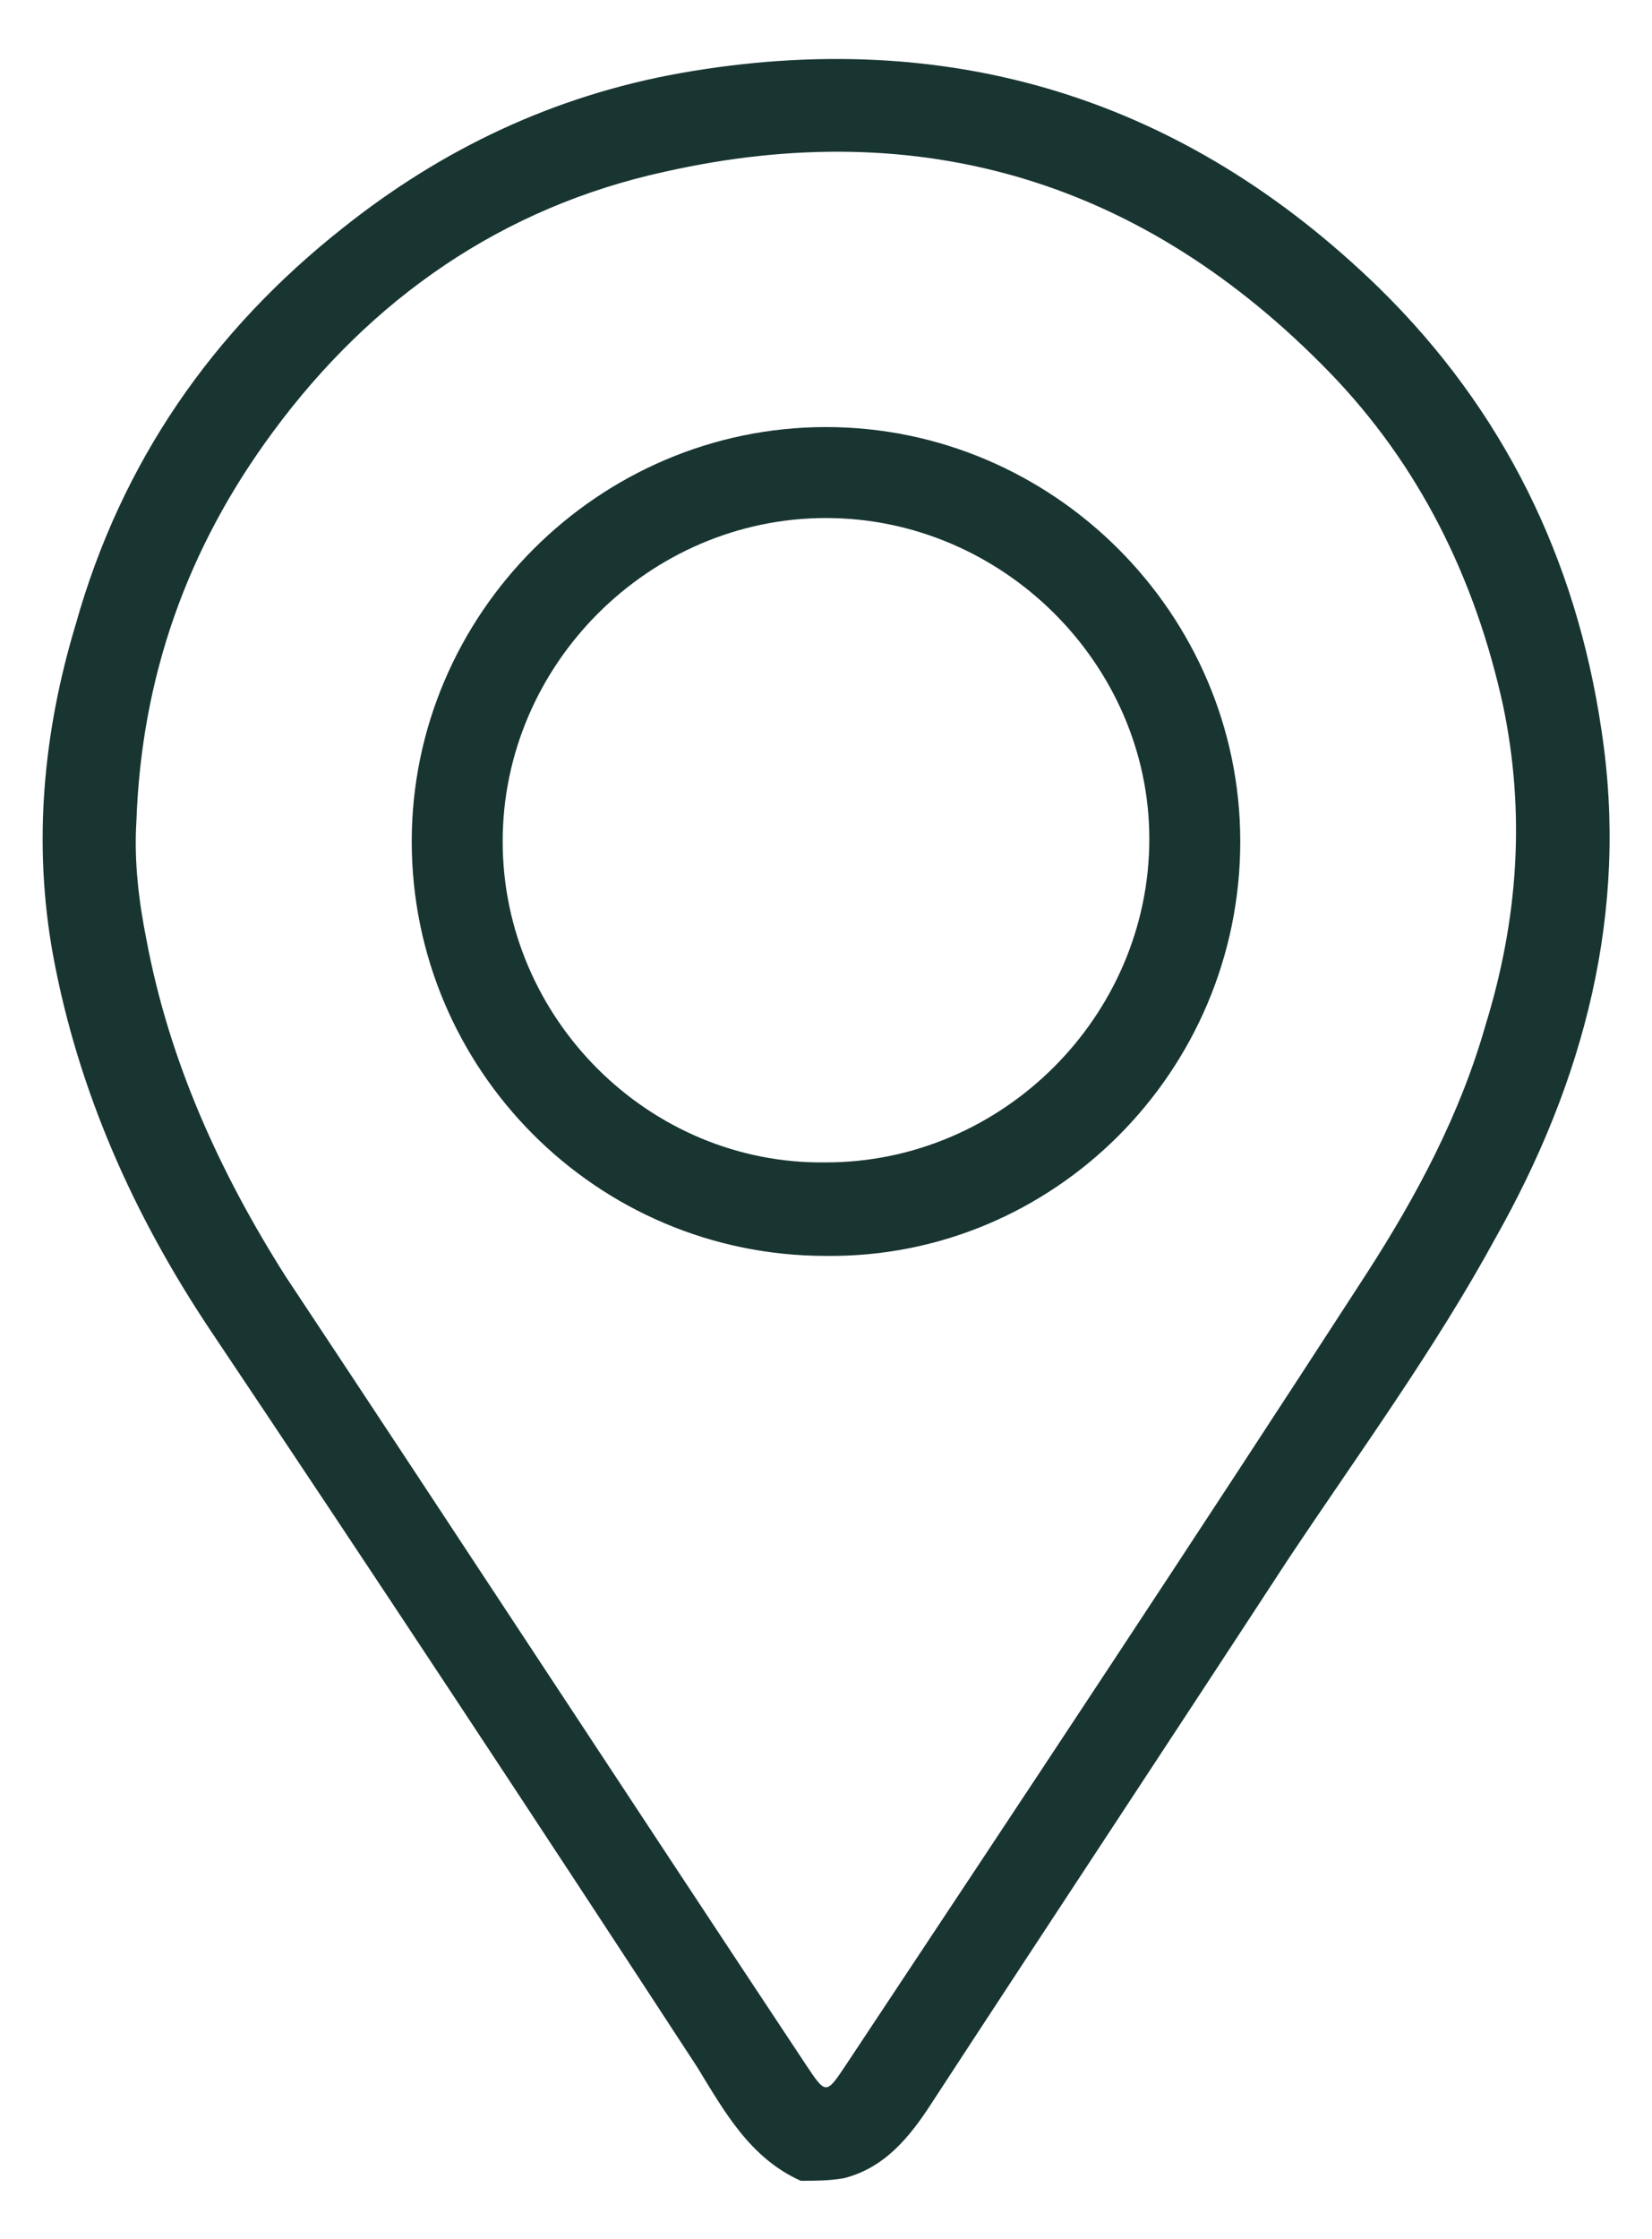
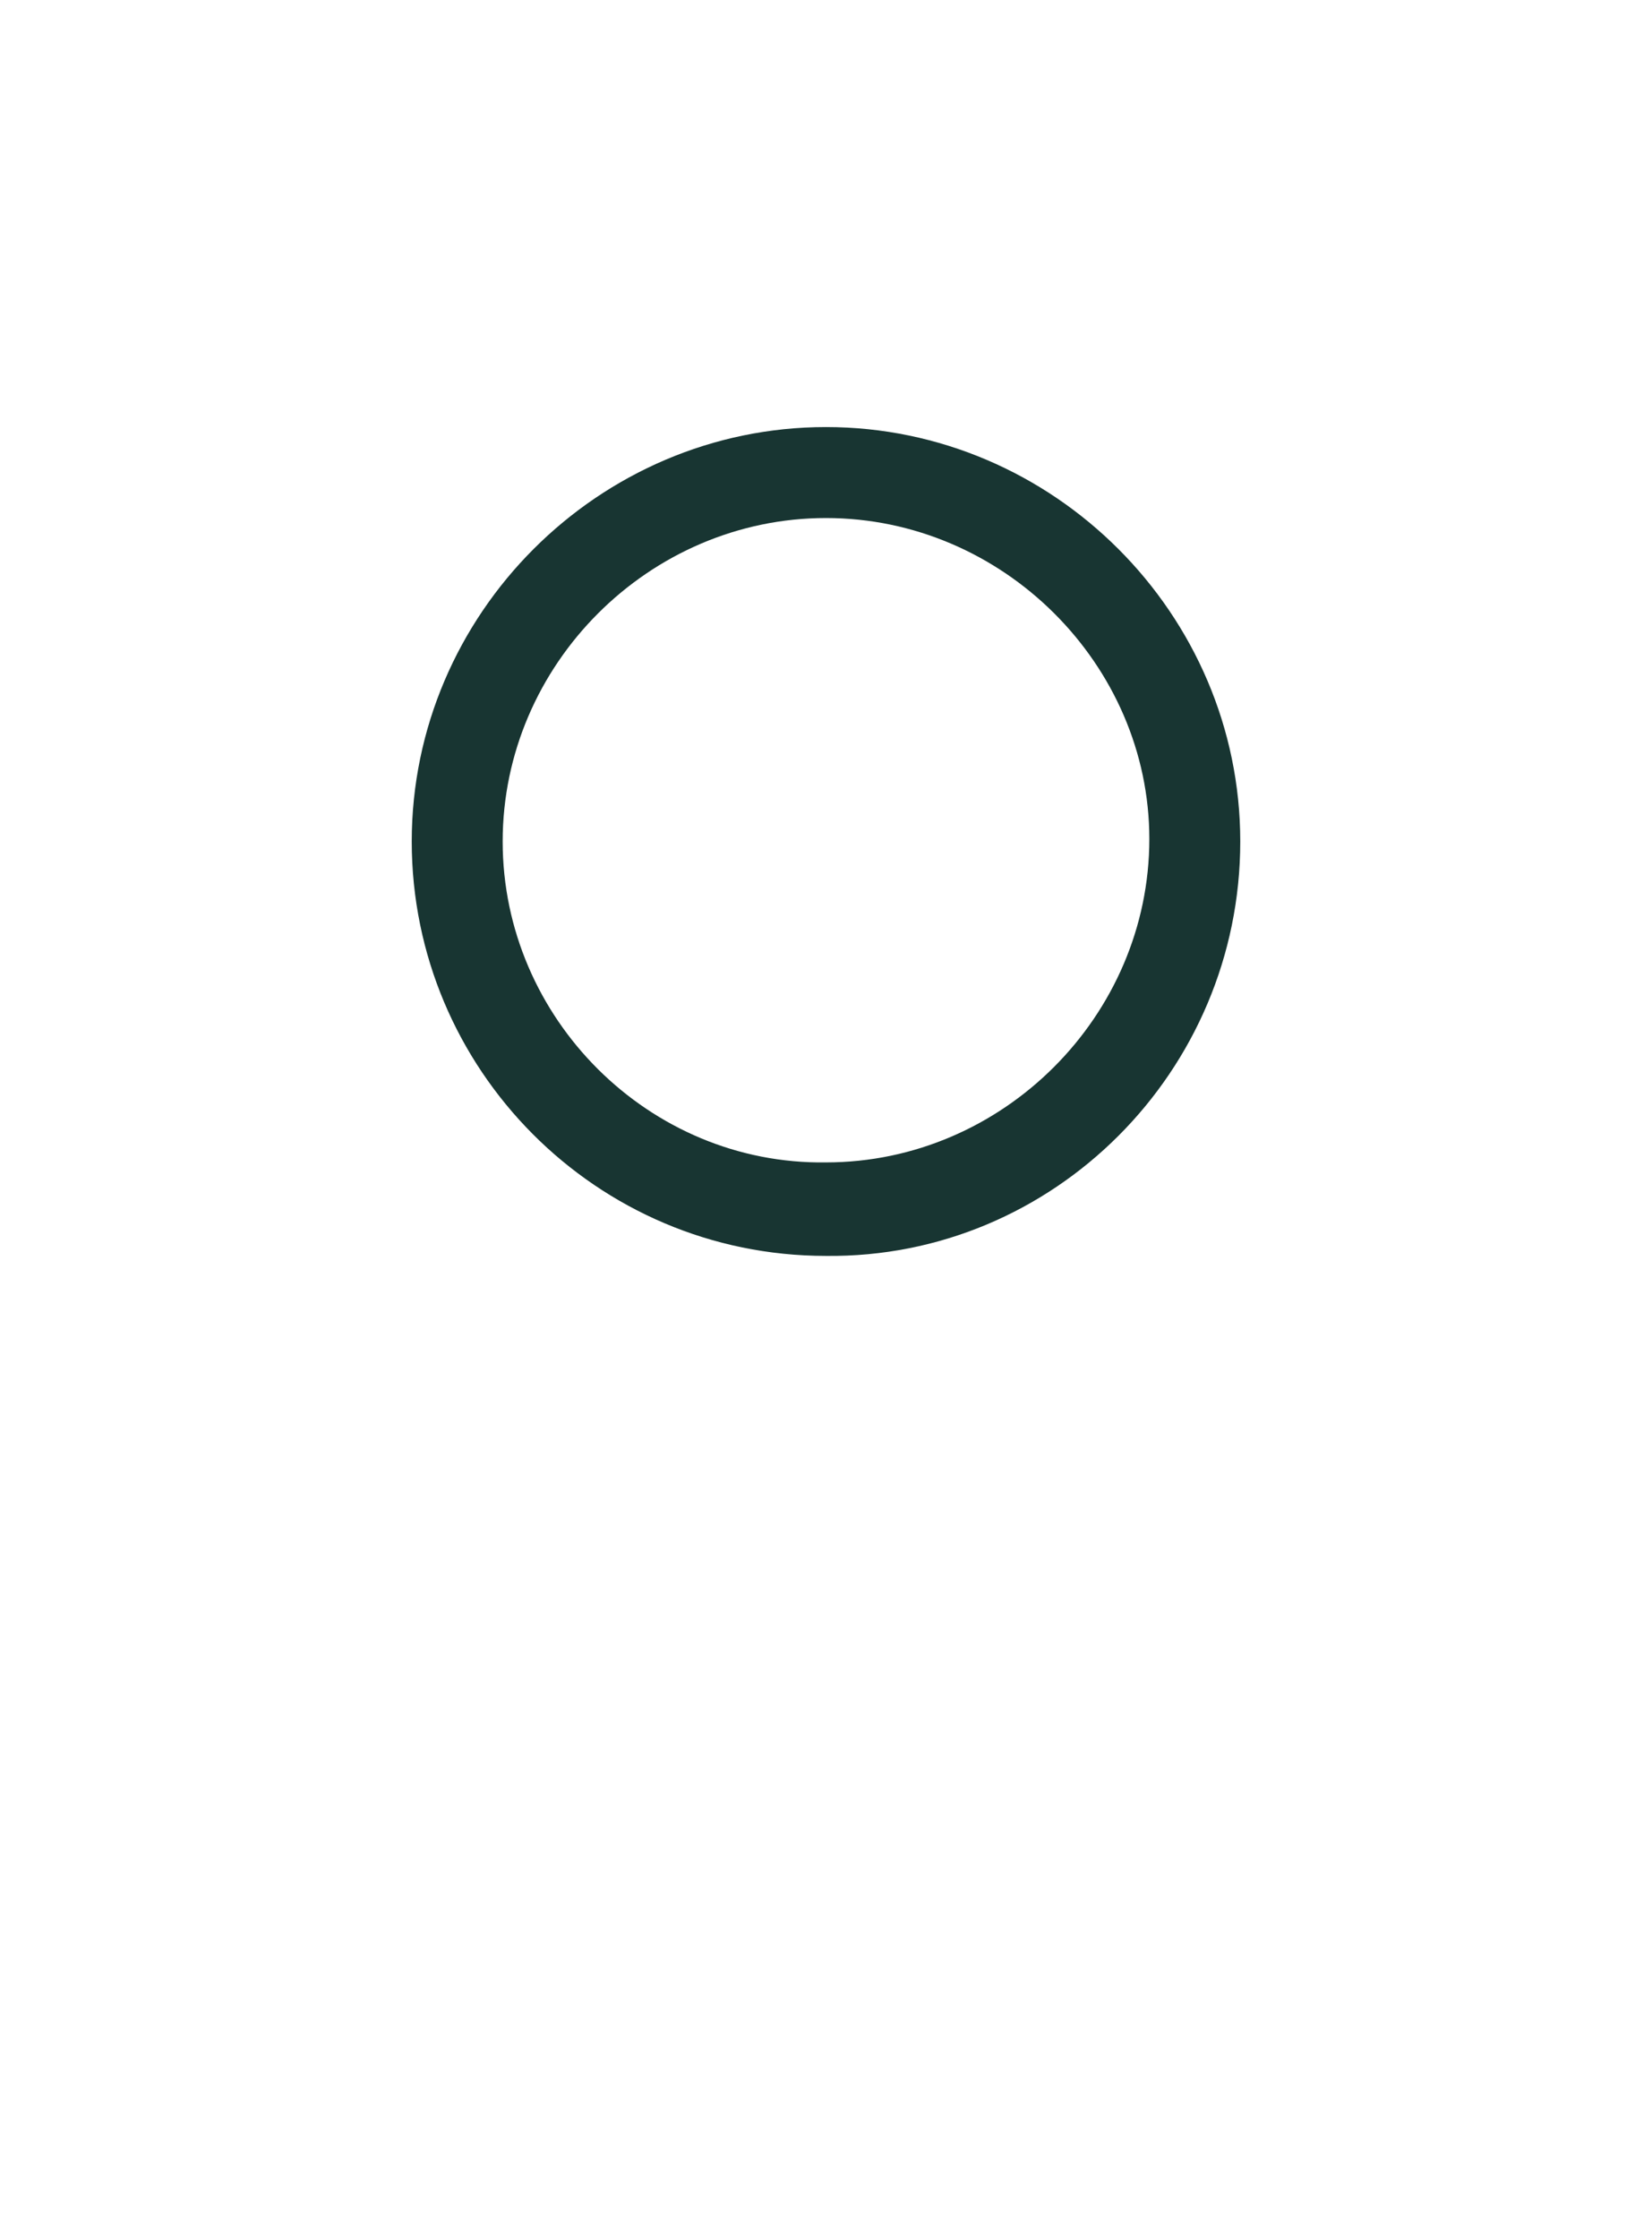
<svg xmlns="http://www.w3.org/2000/svg" version="1.1" id="Layer_1" x="0px" y="0px" viewBox="0 0 65.4 88.6" style="enable-background:new 0 0 65.4 88.6;" xml:space="preserve">
  <style type="text/css">
	.st0{fill:#183532;}
</style>
  <g>
-     <path class="st0" d="M31.7,86.3c-2-0.9-3-2.7-4.1-4.5C21.2,72,14.8,62.3,8.3,52.6c-3-4.5-5.2-9.4-6.2-14.8C1.3,33.4,1.7,29,3,24.7   C4.8,18.3,8.4,13.1,13.6,9c3.9-3.1,8.3-5.2,13.3-6.1c10.7-1.9,20,1,27.7,8.5c4.9,4.8,7.8,10.7,8.8,17.5c1.1,7.2-0.7,13.9-4.2,20.1   c-2.4,4.4-5.4,8.5-8.2,12.7c-4.7,7.2-9.4,14.3-14.1,21.5c-0.9,1.4-1.9,2.6-3.5,3C32.8,86.3,32.3,86.3,31.7,86.3z M5.4,32.5   c-0.1,1.6,0.1,3.2,0.4,4.7c0.9,4.8,2.9,9.2,5.5,13.3C18.2,60.9,25,71.3,31.9,81.7c0.8,1.2,0.8,1.2,1.6,0   c6.9-10.4,13.8-20.8,20.6-31.3c2-3.1,3.7-6.3,4.7-9.8c1.3-4.2,1.6-8.4,0.7-12.7c-1.1-5-3.3-9.5-6.9-13.2   C45.3,7.2,36.5,4.5,26.3,6.8c-6.4,1.4-11.6,5-15.5,10.3C7.4,21.7,5.6,26.8,5.4,32.5z" />
    <path class="st0" d="M32.7,49.7c-9.1,0-16.4-7.4-16.4-16.4s7.4-16.4,16.4-16.4s16.4,7.4,16.4,16.4C49.1,42.4,41.7,49.8,32.7,49.7z    M32.7,20.5c-7,0-12.8,5.8-12.8,12.8S25.7,46.1,32.7,46c7,0,12.8-5.8,12.8-12.8C45.5,26.3,39.7,20.5,32.7,20.5z" />
  </g>
</svg>